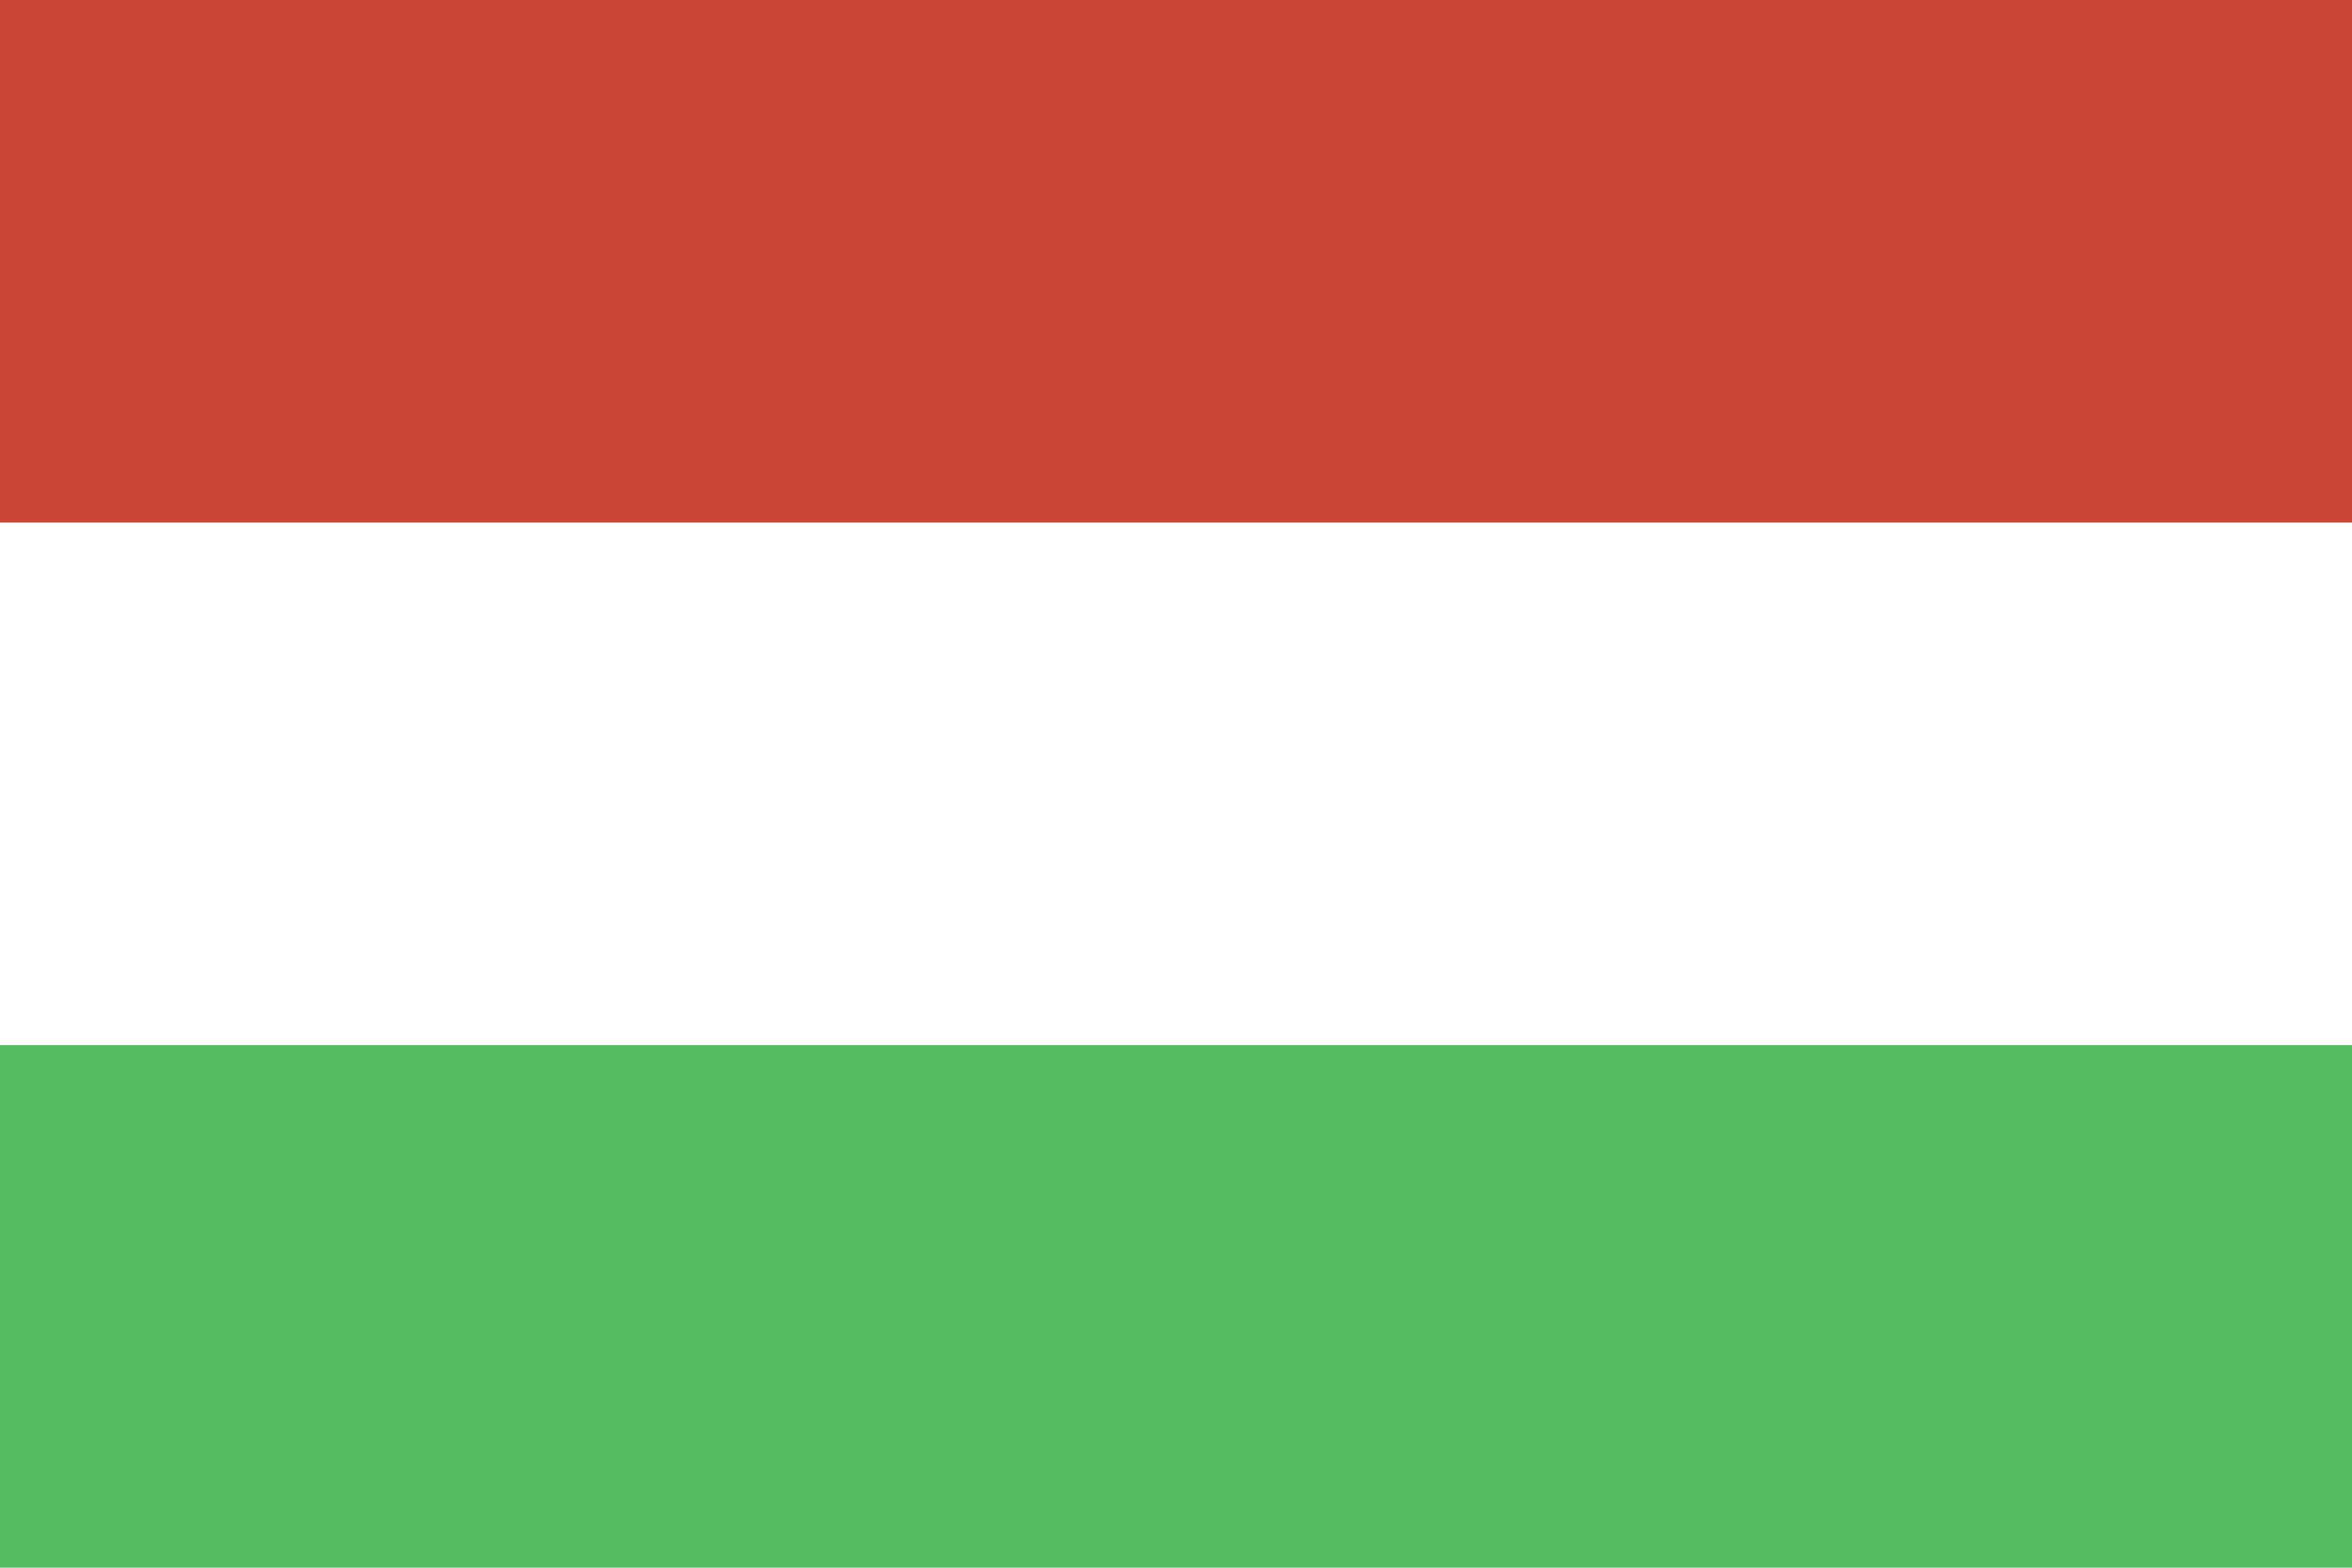
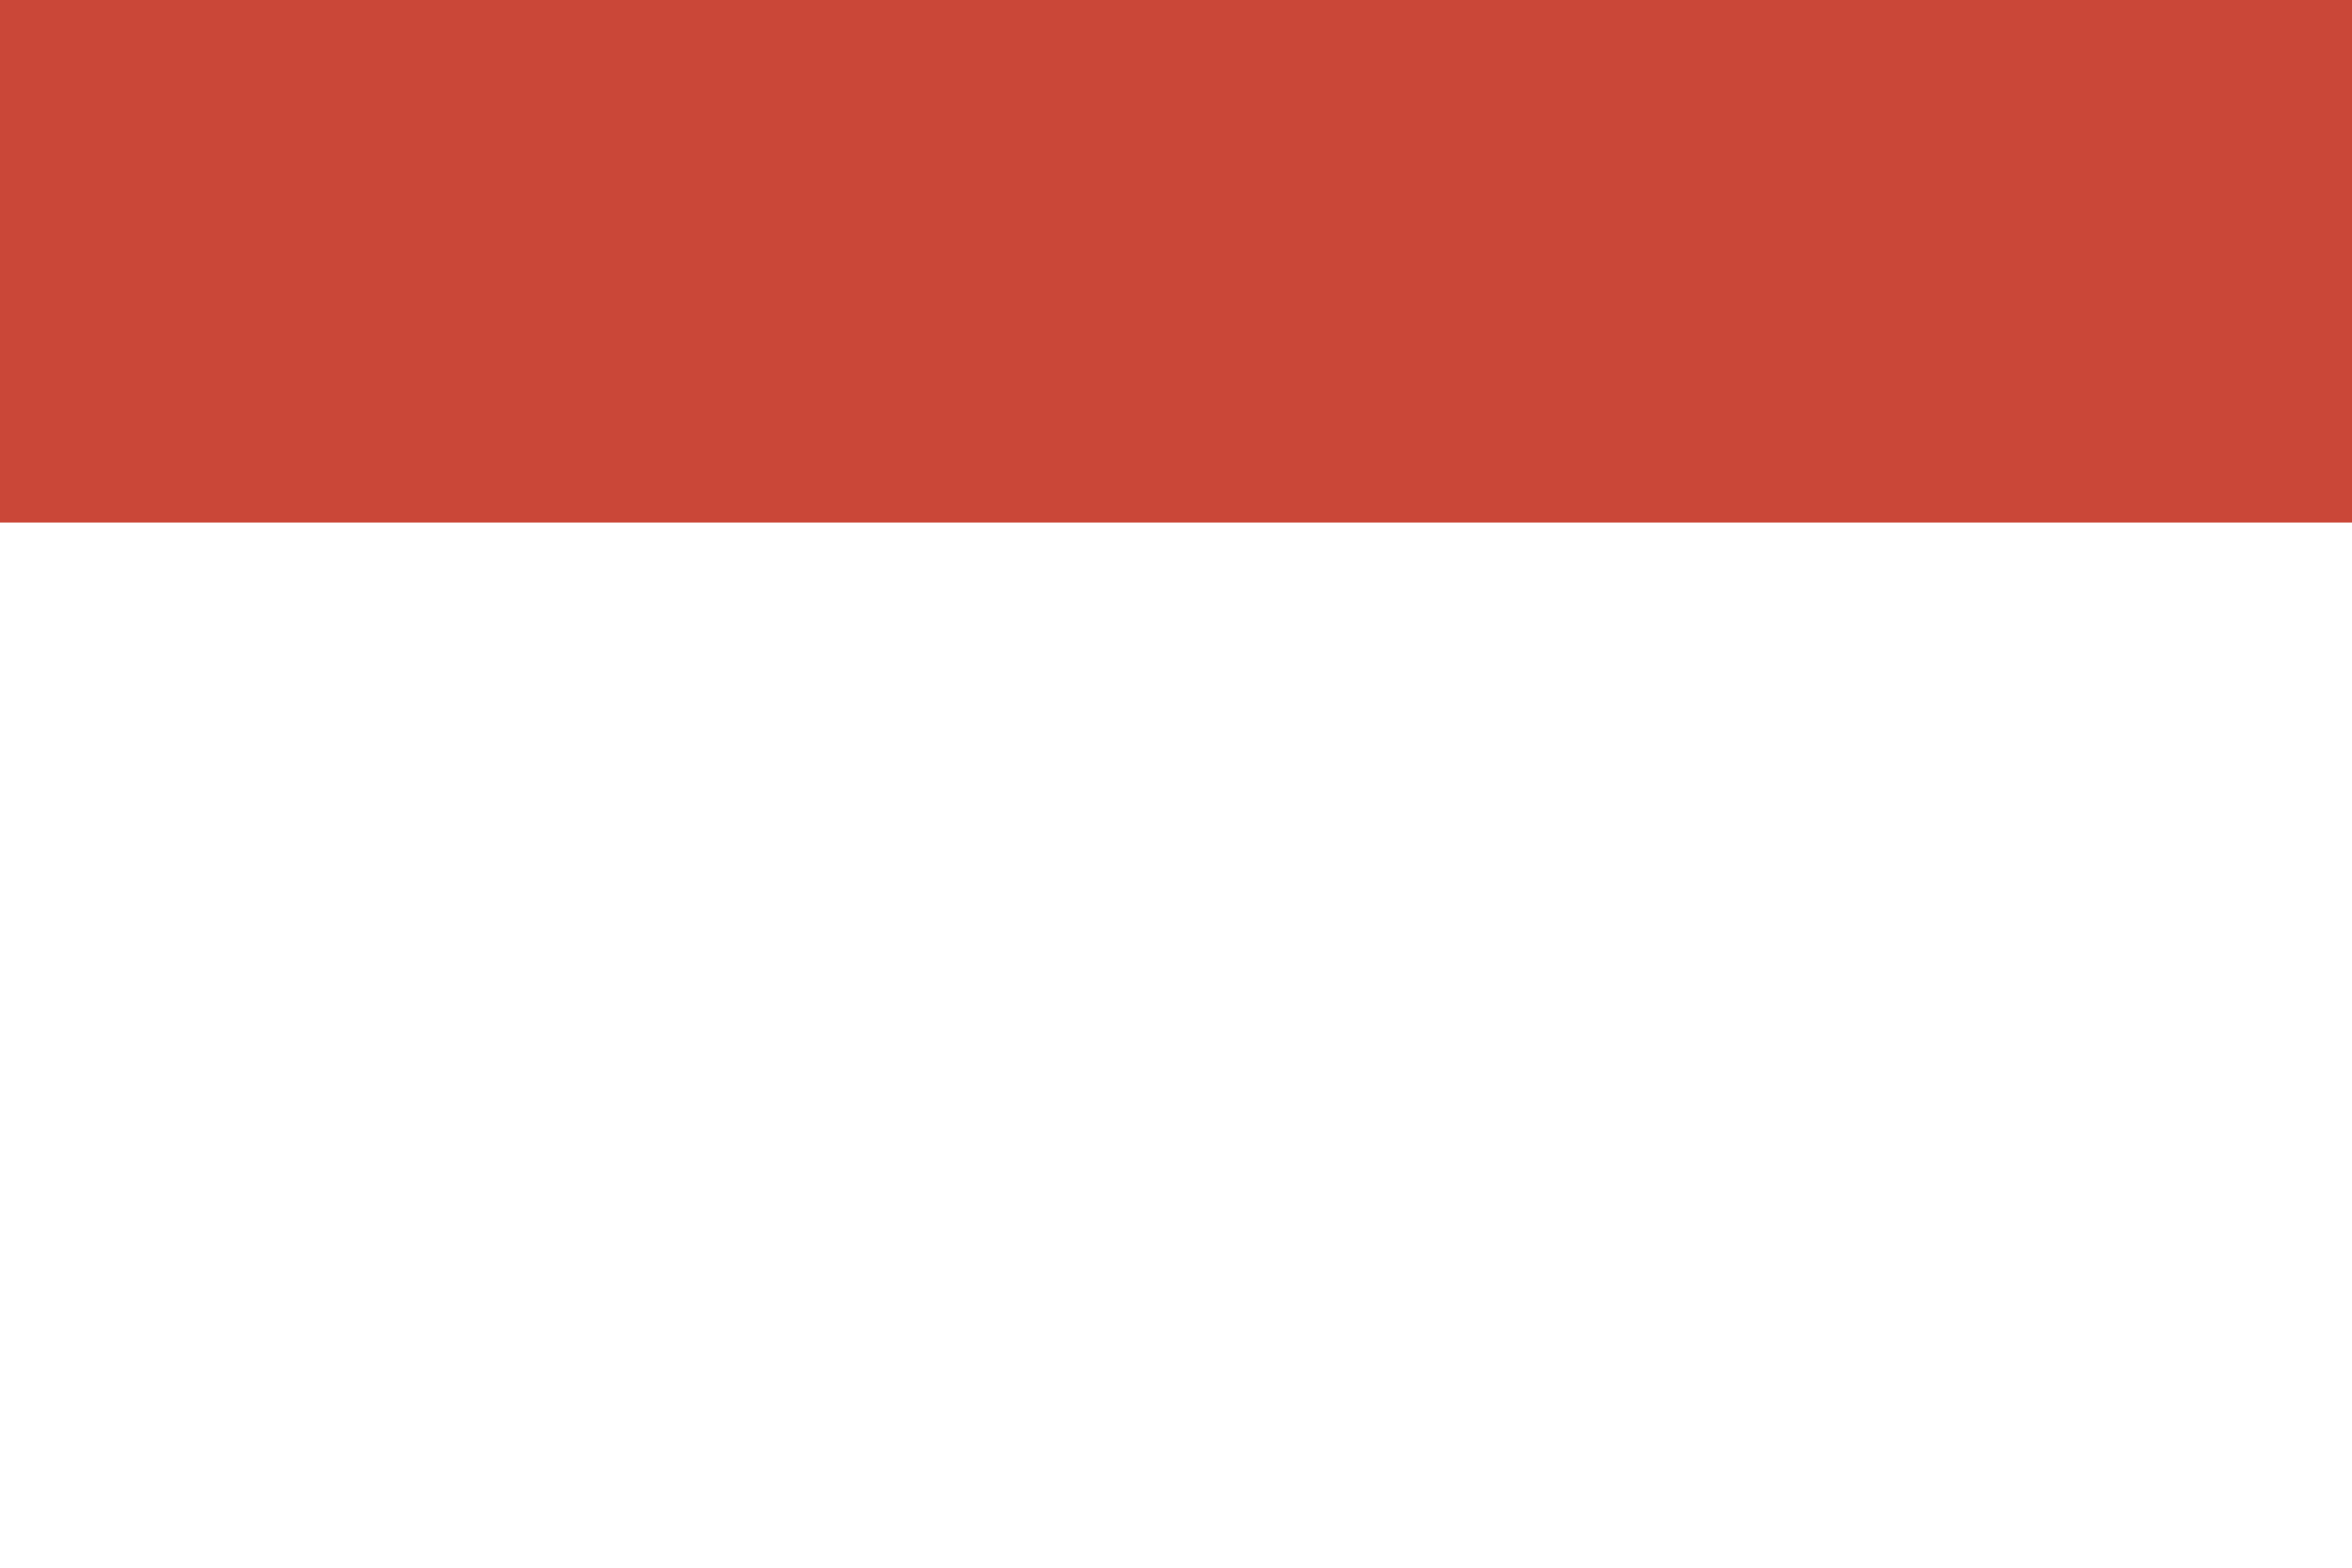
<svg xmlns="http://www.w3.org/2000/svg" version="1.1" id="Ebene_1" x="0px" y="0px" viewBox="0 0 180 120" style="enable-background:new 0 0 180 120;" xml:space="preserve">
  <style type="text/css">
	.st0{fill-rule:evenodd;clip-rule:evenodd;fill:#FFFFFF;}
	.st1{fill-rule:evenodd;clip-rule:evenodd;fill:#CA4738;}
	.st2{fill-rule:evenodd;clip-rule:evenodd;fill:#57BB63;}
</style>
  <title />
  <g>
-     <path class="st0" d="M0,120V-0.1h180V120H0z" />
+     <path class="st0" d="M0,120h180V120H0z" />
    <path class="st1" d="M0,40v-40h180v40H0z" />
-     <path class="st2" d="M0,120V80h180v40H0z" />
  </g>
</svg>